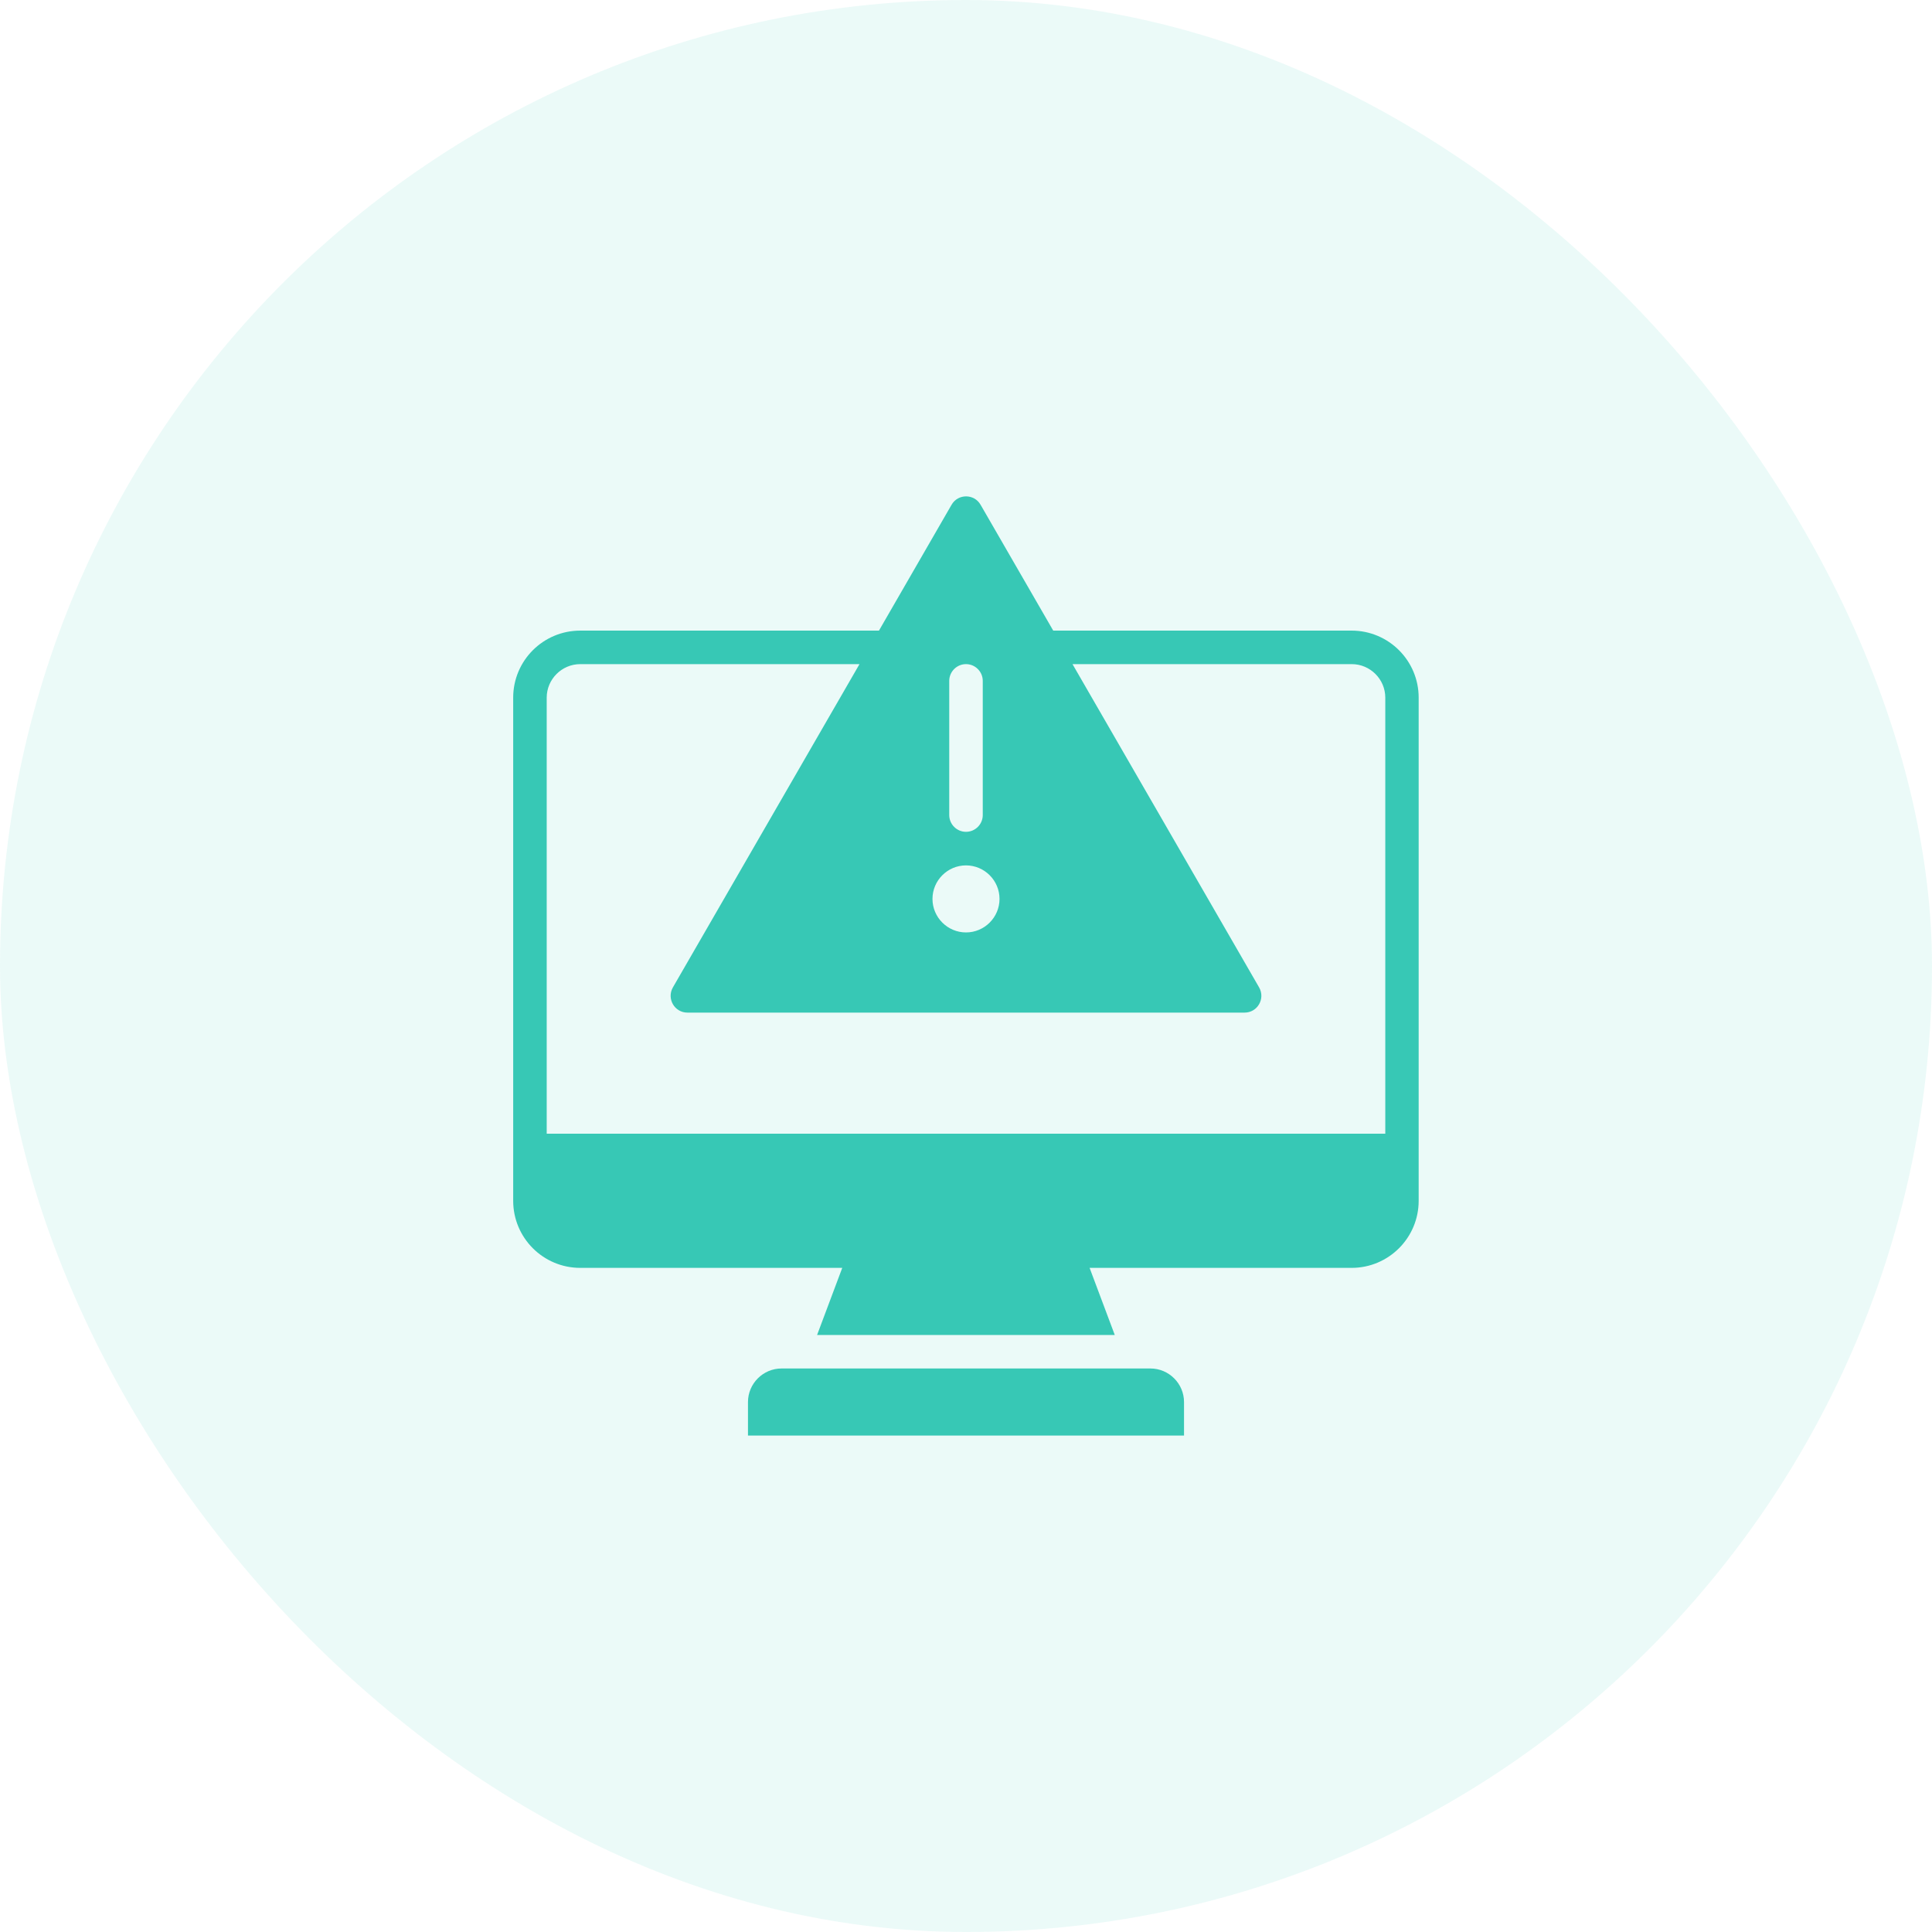
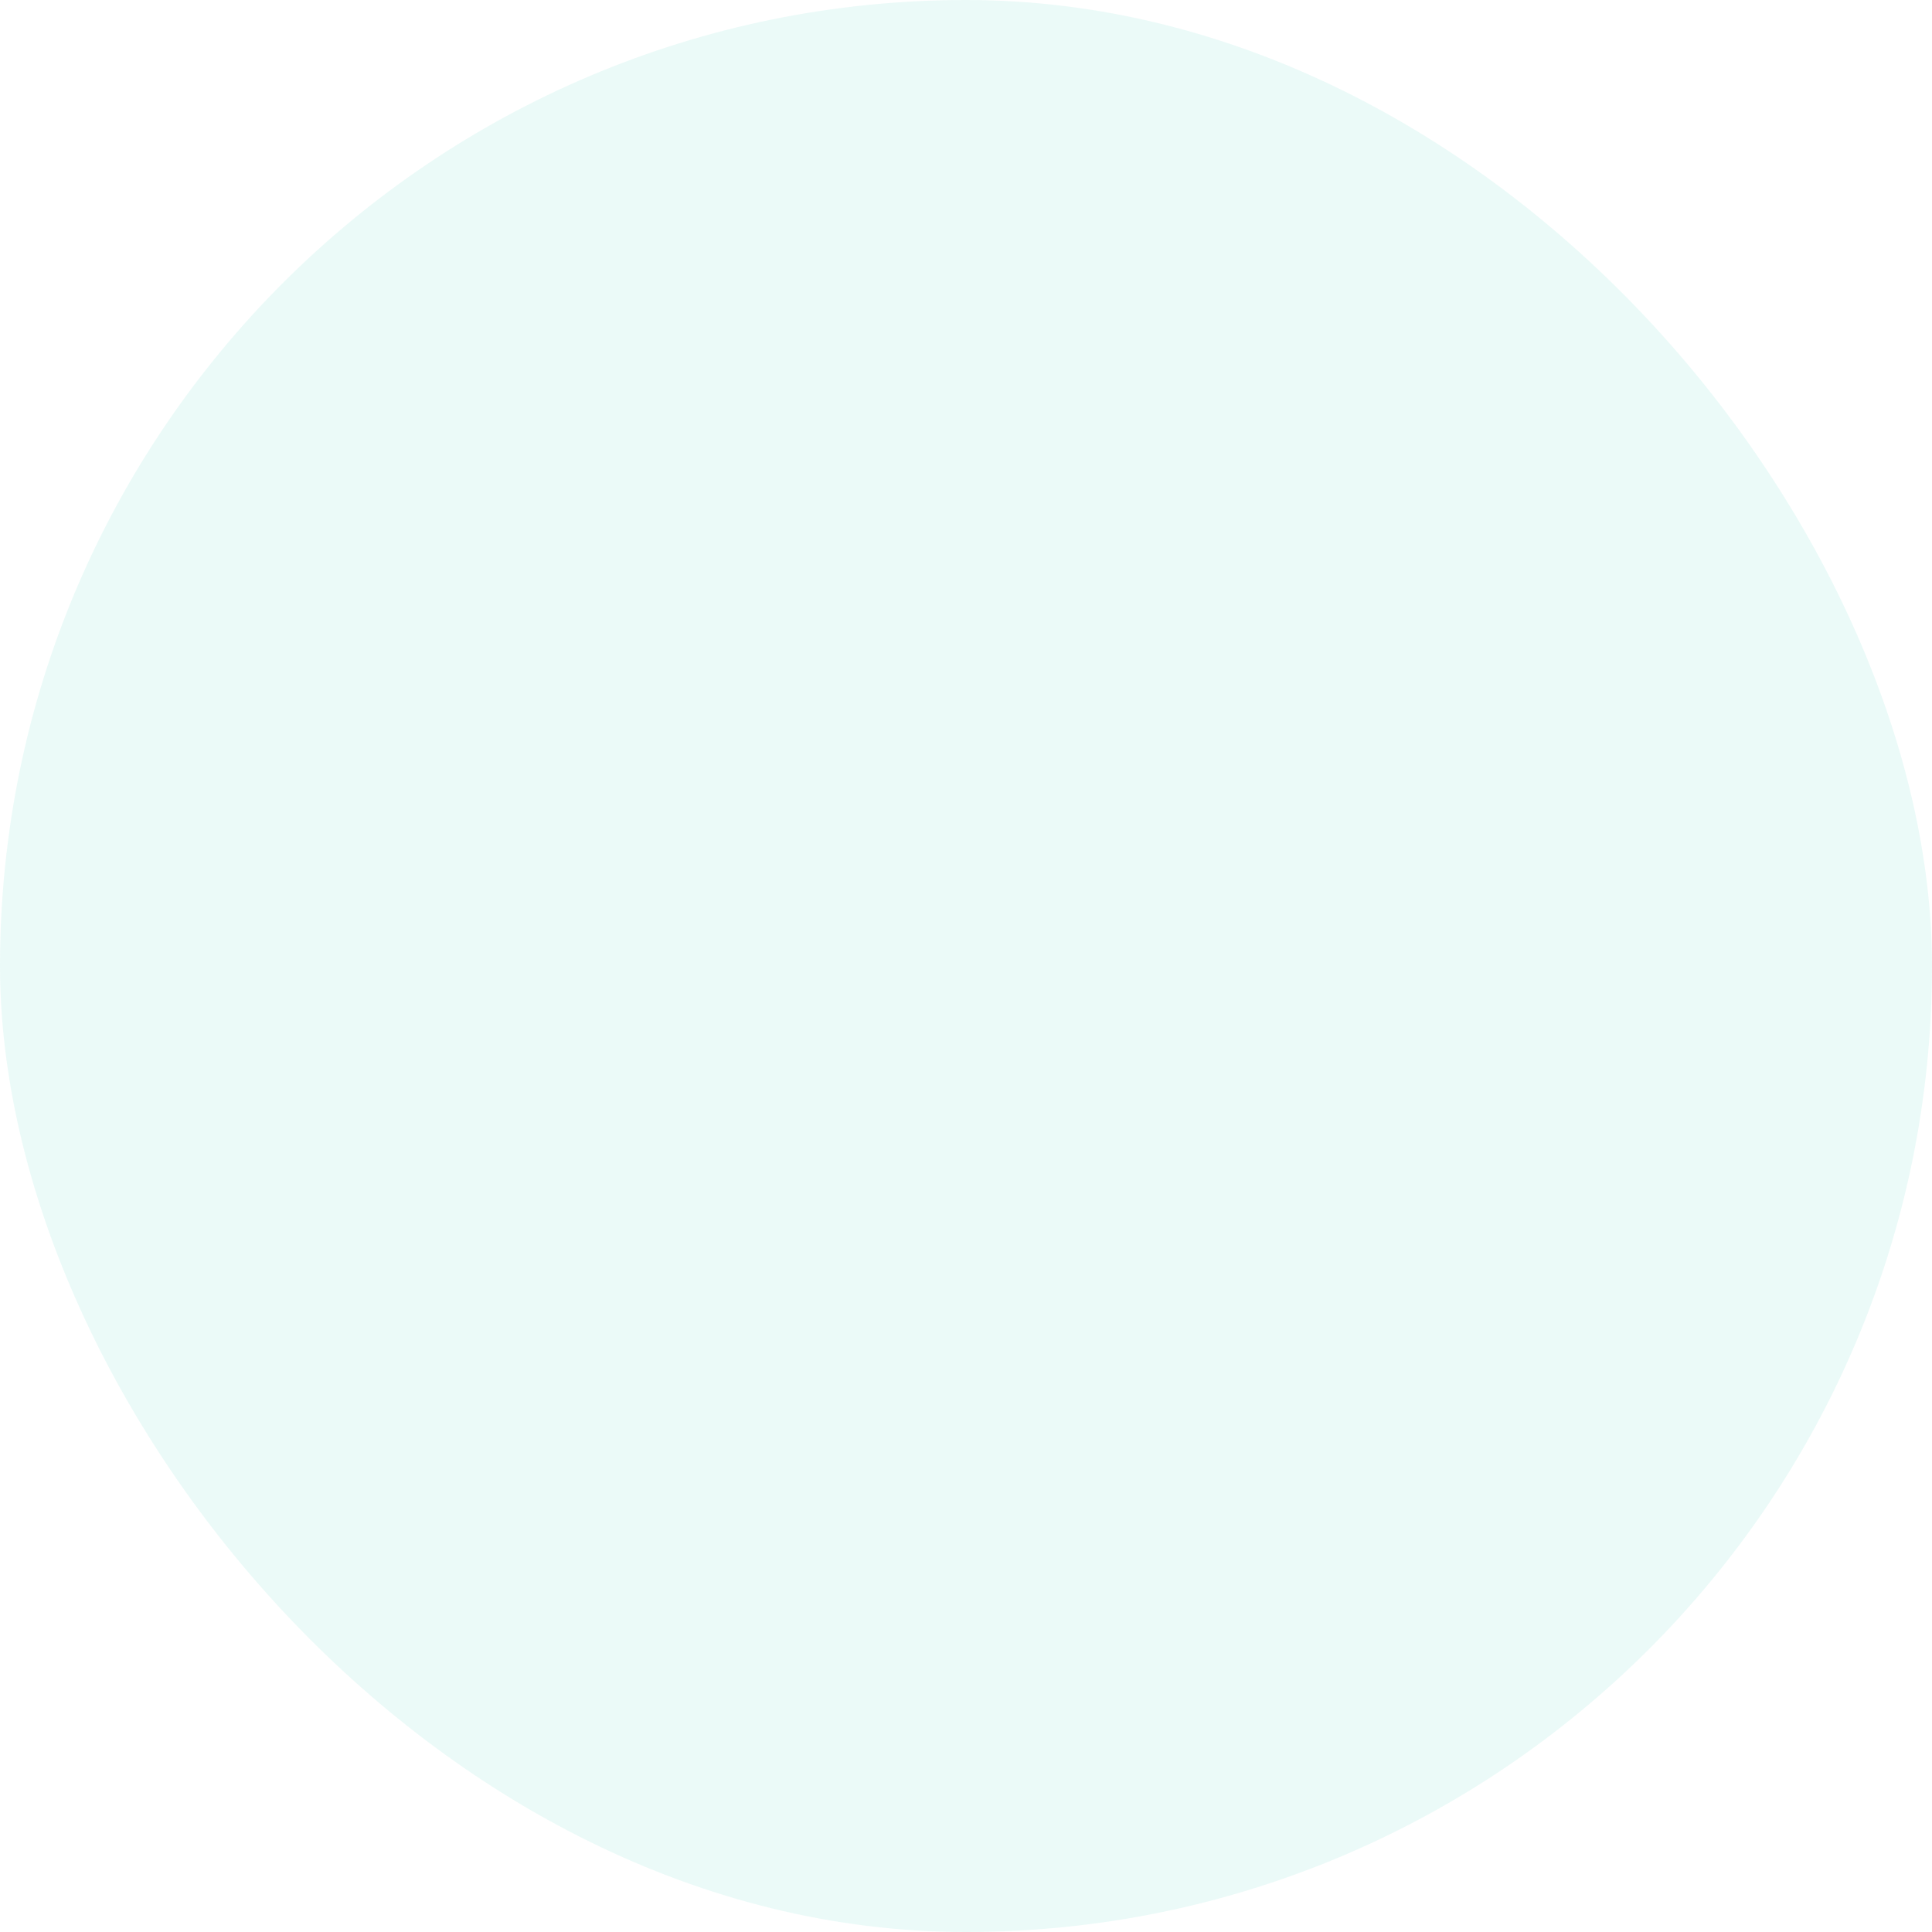
<svg xmlns="http://www.w3.org/2000/svg" width="40" height="40" viewBox="0 0 40 40" fill="none">
  <rect width="40" height="40" rx="20" fill="#37C8B5" fill-opacity="0.1" />
  <g clip-path="url(#clip0_3311_31)">
    <path d="M23.819 28.333H16.18C15.799 28.333 15.486 28.646 15.486 29.028V29.722H24.514V29.028C24.514 28.646 24.201 28.333 23.819 28.333Z" fill="#37C8B5" />
-     <path d="M27.986 13.056H21.806L20.302 10.451C20.17 10.219 19.833 10.219 19.701 10.451L18.198 13.056H12.014C11.246 13.056 10.625 13.677 10.625 14.444V24.861C10.625 25.628 11.246 26.25 12.014 26.25H17.438L16.917 27.639H23.08L22.559 26.25H27.983C28.75 26.25 29.372 25.628 29.372 24.861V14.444C29.372 13.677 28.75 13.056 27.983 13.056H27.986ZM20 17.917C20.382 17.917 20.694 18.229 20.694 18.611C20.694 18.993 20.382 19.305 20 19.305C19.618 19.305 19.306 18.993 19.306 18.611C19.306 18.229 19.618 17.917 20 17.917ZM20.347 14.097V16.875C20.347 17.066 20.191 17.222 20 17.222C19.809 17.222 19.653 17.066 19.653 16.875V14.097C19.653 13.906 19.809 13.75 20 13.75C20.191 13.75 20.347 13.906 20.347 14.097ZM28.681 23.472H11.319V14.444C11.319 14.062 11.632 13.75 12.014 13.75H17.795L13.931 20.444C13.799 20.677 13.965 20.965 14.233 20.965H25.767C26.035 20.965 26.201 20.677 26.069 20.444L22.205 13.75H27.986C28.368 13.75 28.681 14.062 28.681 14.444V23.472Z" fill="#37C8B5" />
+     <path d="M27.986 13.056H21.806L20.302 10.451C20.17 10.219 19.833 10.219 19.701 10.451L18.198 13.056H12.014C11.246 13.056 10.625 13.677 10.625 14.444V24.861C10.625 25.628 11.246 26.25 12.014 26.25H17.438L16.917 27.639H23.08L22.559 26.25H27.983C28.75 26.25 29.372 25.628 29.372 24.861V14.444C29.372 13.677 28.75 13.056 27.983 13.056H27.986ZM20 17.917C20.382 17.917 20.694 18.229 20.694 18.611C20.694 18.993 20.382 19.305 20 19.305C19.618 19.305 19.306 18.993 19.306 18.611C19.306 18.229 19.618 17.917 20 17.917ZM20.347 14.097V16.875C20.347 17.066 20.191 17.222 20 17.222C19.809 17.222 19.653 17.066 19.653 16.875V14.097C19.653 13.906 19.809 13.75 20 13.75C20.191 13.75 20.347 13.906 20.347 14.097ZM28.681 23.472H11.319V14.444C11.319 14.062 11.632 13.75 12.014 13.75H17.795C13.799 20.677 13.965 20.965 14.233 20.965H25.767C26.035 20.965 26.201 20.677 26.069 20.444L22.205 13.75H27.986C28.368 13.75 28.681 14.062 28.681 14.444V23.472Z" fill="#37C8B5" />
  </g>
  <defs>
    <clipPath id="clip0_3311_31">
-       <rect width="20" height="20" fill="white" transform="translate(10 10)" />
-     </clipPath>
+       </clipPath>
  </defs>
</svg>